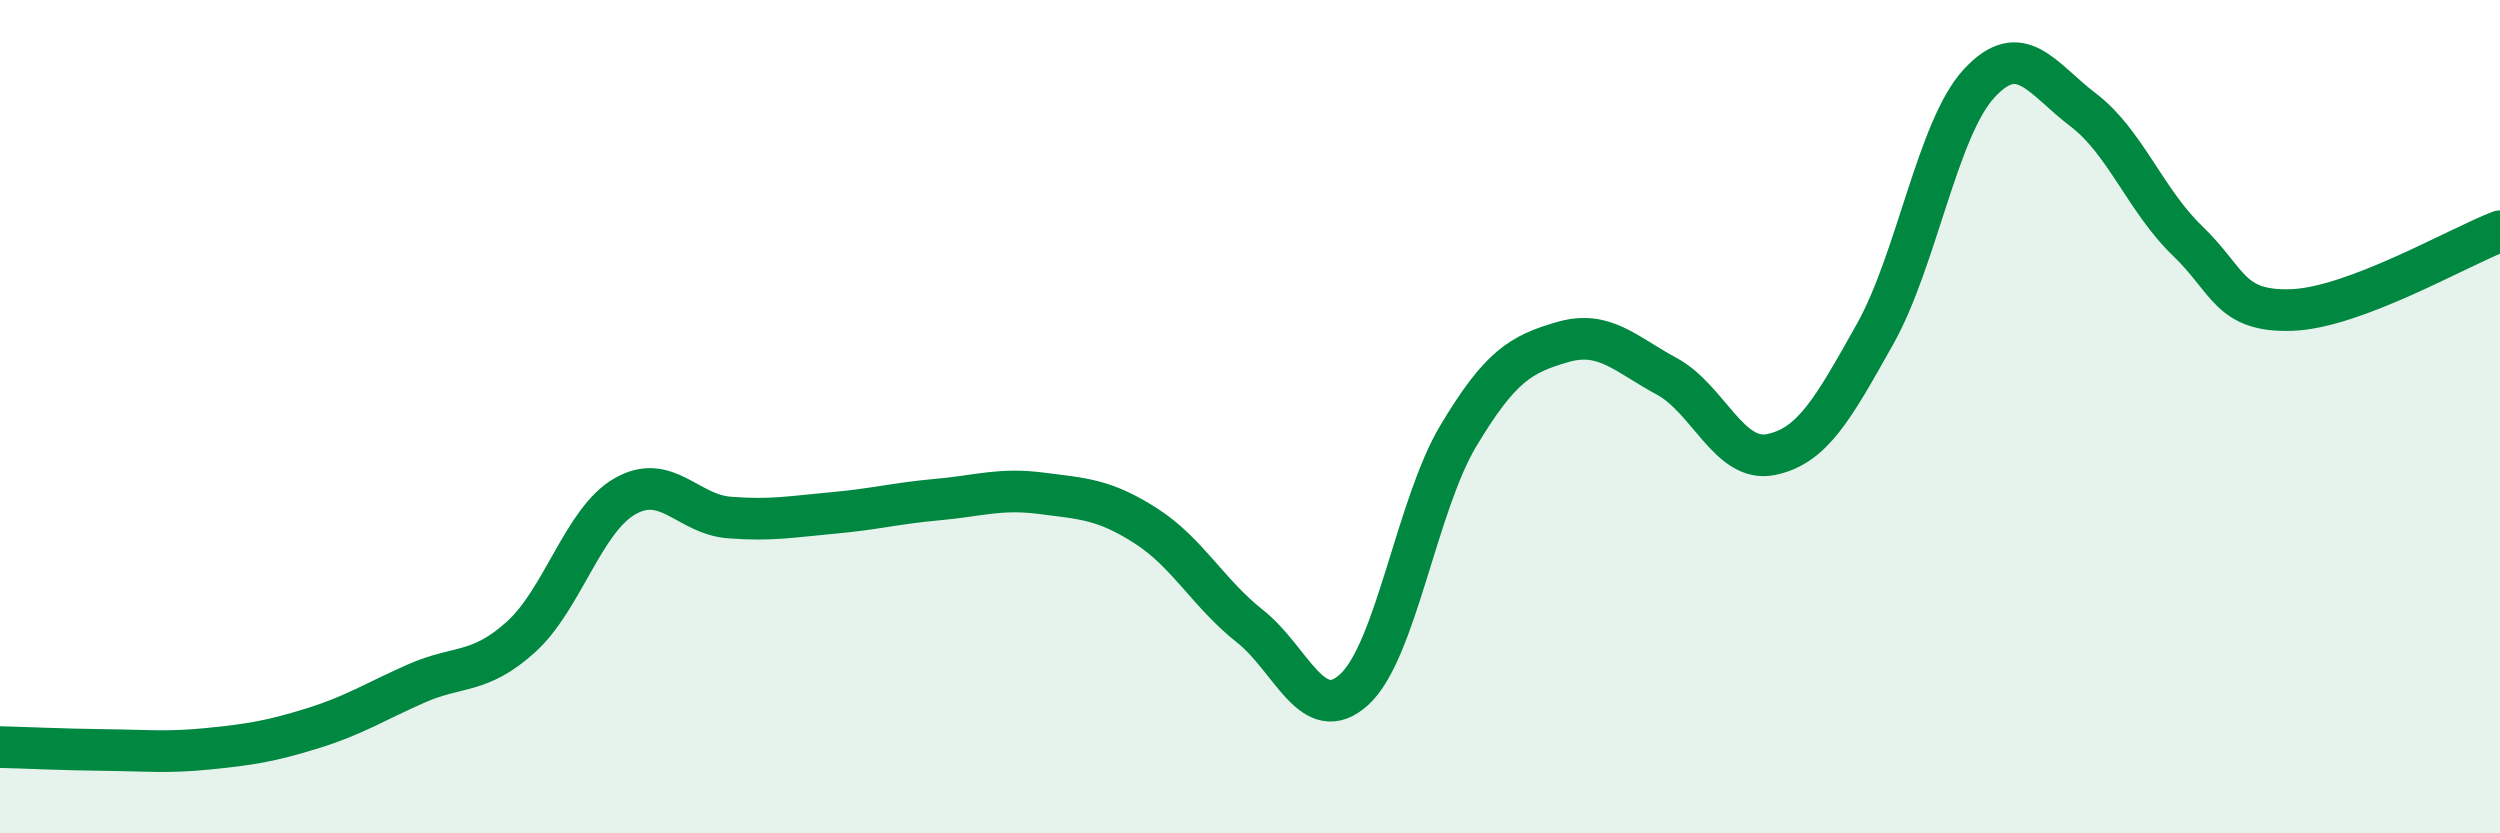
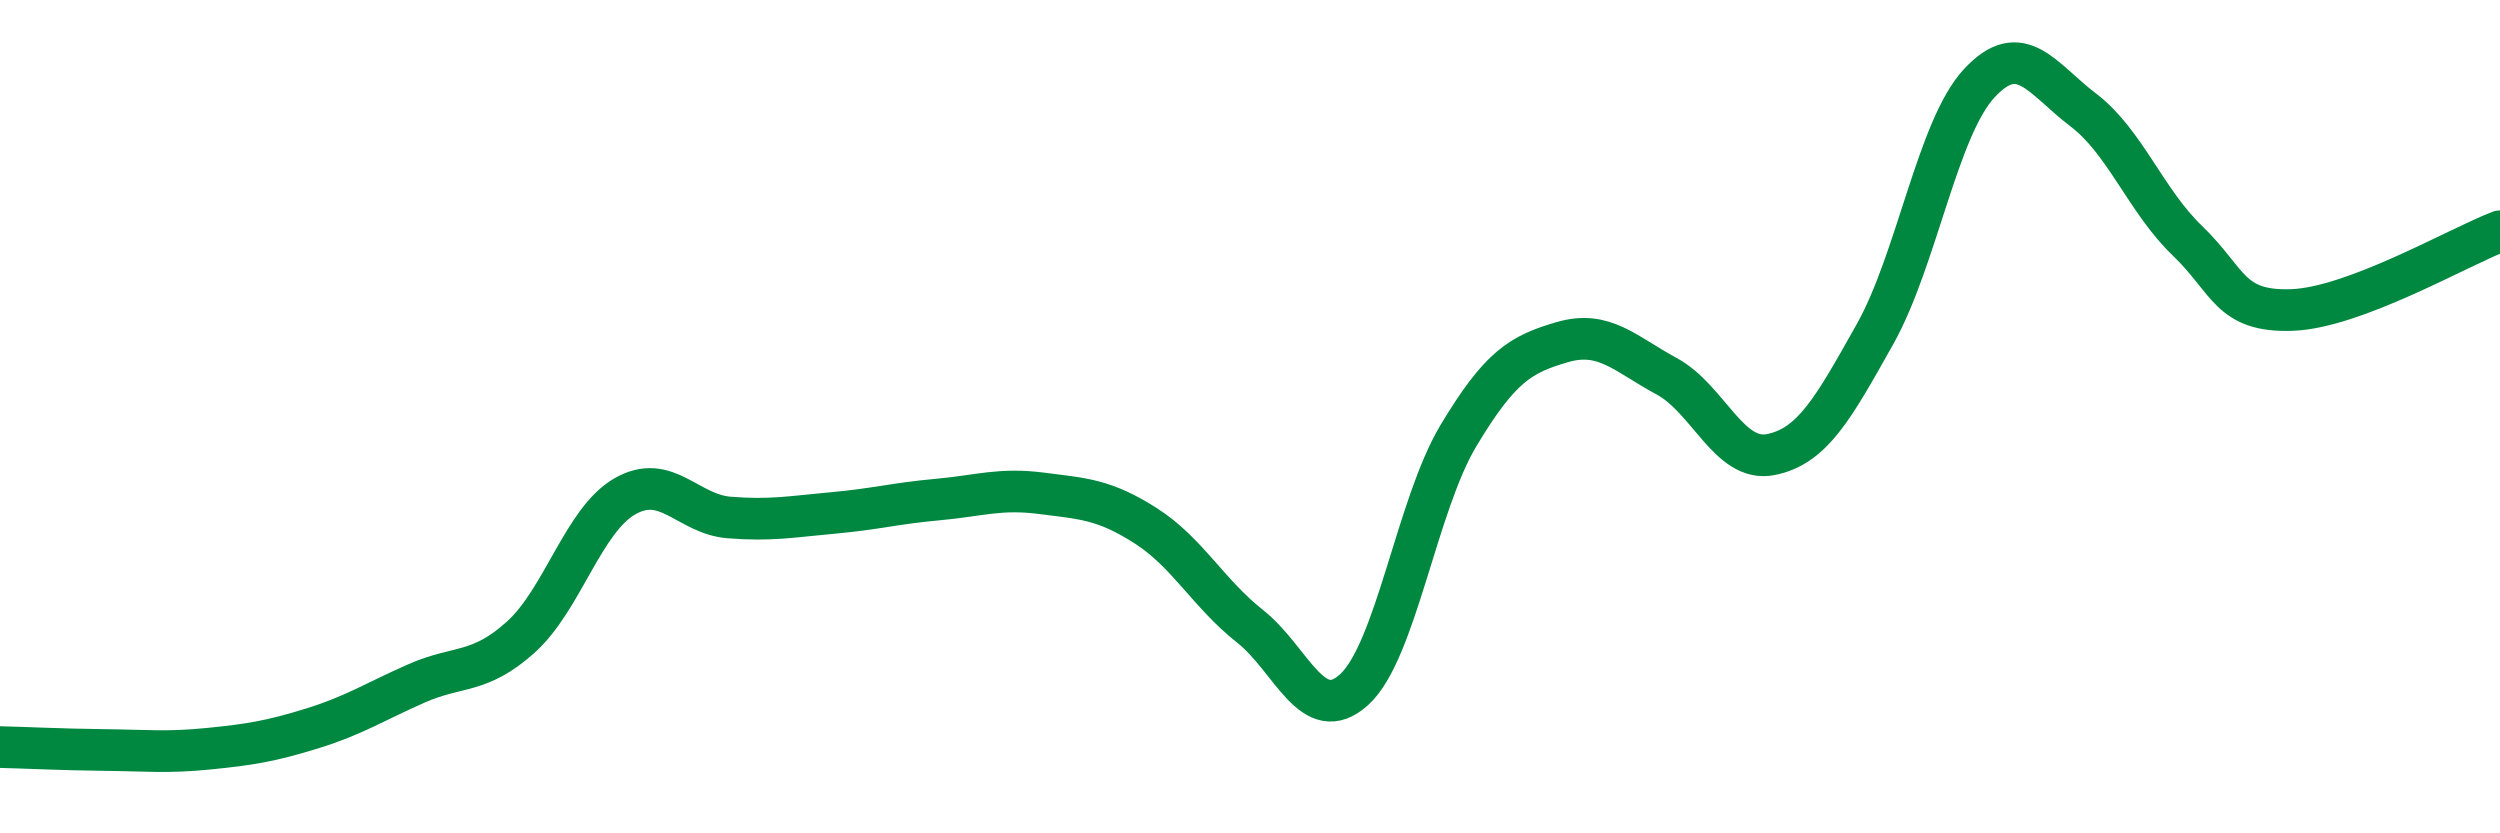
<svg xmlns="http://www.w3.org/2000/svg" width="60" height="20" viewBox="0 0 60 20">
-   <path d="M 0,17.93 C 0.5,17.94 1.5,17.99 2.5,18 C 3.5,18.01 4,18.07 5,17.97 C 6,17.87 6.5,17.79 7.5,17.48 C 8.5,17.17 9,16.84 10,16.4 C 11,15.96 11.5,16.19 12.5,15.29 C 13.5,14.39 14,12.48 15,11.91 C 16,11.34 16.5,12.34 17.5,12.42 C 18.5,12.5 19,12.4 20,12.31 C 21,12.22 21.5,12.08 22.5,11.99 C 23.5,11.9 24,11.71 25,11.84 C 26,11.97 26.5,11.98 27.5,12.62 C 28.5,13.26 29,14.24 30,15.03 C 31,15.82 31.5,17.46 32.5,16.55 C 33.5,15.64 34,12.13 35,10.46 C 36,8.79 36.5,8.5 37.5,8.21 C 38.5,7.92 39,8.49 40,9.03 C 41,9.57 41.5,11.11 42.5,10.91 C 43.5,10.71 44,9.8 45,8.02 C 46,6.24 46.5,3.08 47.5,2 C 48.5,0.92 49,1.88 50,2.64 C 51,3.4 51.5,4.82 52.5,5.78 C 53.5,6.74 53.5,7.49 55,7.44 C 56.5,7.39 59,5.93 60,5.55L60 20L0 20Z" fill="#008740" opacity="0.1" stroke-linecap="round" stroke-linejoin="round" />
  <path d="M 0,17.93 C 0.5,17.94 1.5,17.99 2.5,18 C 3.5,18.01 4,18.07 5,17.97 C 6,17.87 6.5,17.79 7.5,17.48 C 8.5,17.17 9,16.84 10,16.4 C 11,15.96 11.5,16.19 12.5,15.29 C 13.5,14.39 14,12.48 15,11.91 C 16,11.34 16.5,12.34 17.5,12.42 C 18.5,12.5 19,12.4 20,12.31 C 21,12.22 21.5,12.08 22.5,11.99 C 23.5,11.9 24,11.71 25,11.84 C 26,11.97 26.5,11.98 27.5,12.62 C 28.5,13.26 29,14.24 30,15.03 C 31,15.82 31.5,17.46 32.5,16.55 C 33.5,15.64 34,12.13 35,10.46 C 36,8.79 36.5,8.5 37.5,8.21 C 38.5,7.92 39,8.49 40,9.03 C 41,9.57 41.5,11.11 42.5,10.91 C 43.5,10.71 44,9.8 45,8.02 C 46,6.24 46.5,3.08 47.5,2 C 48.5,0.92 49,1.88 50,2.64 C 51,3.4 51.5,4.82 52.5,5.78 C 53.5,6.74 53.5,7.49 55,7.44 C 56.5,7.39 59,5.93 60,5.55" stroke="#008740" stroke-width="1" fill="none" stroke-linecap="round" stroke-linejoin="round" />
</svg>